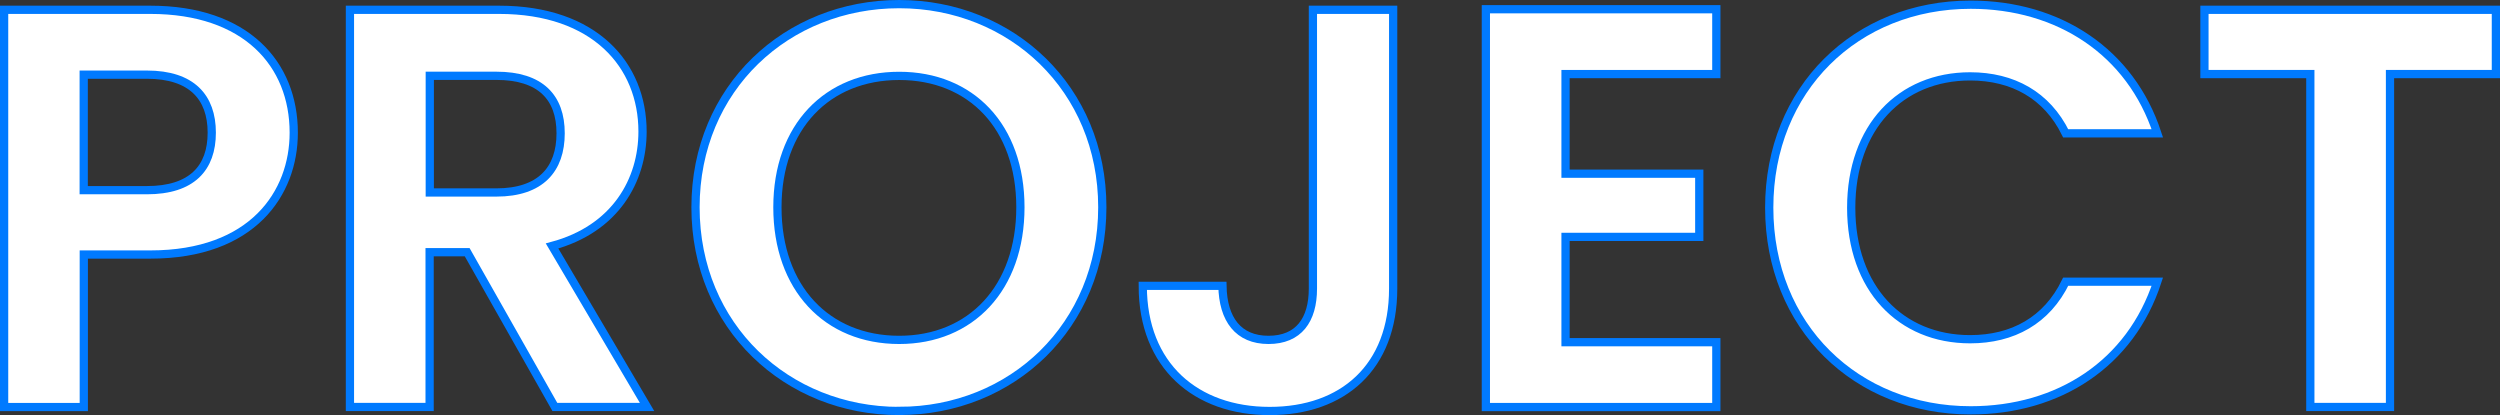
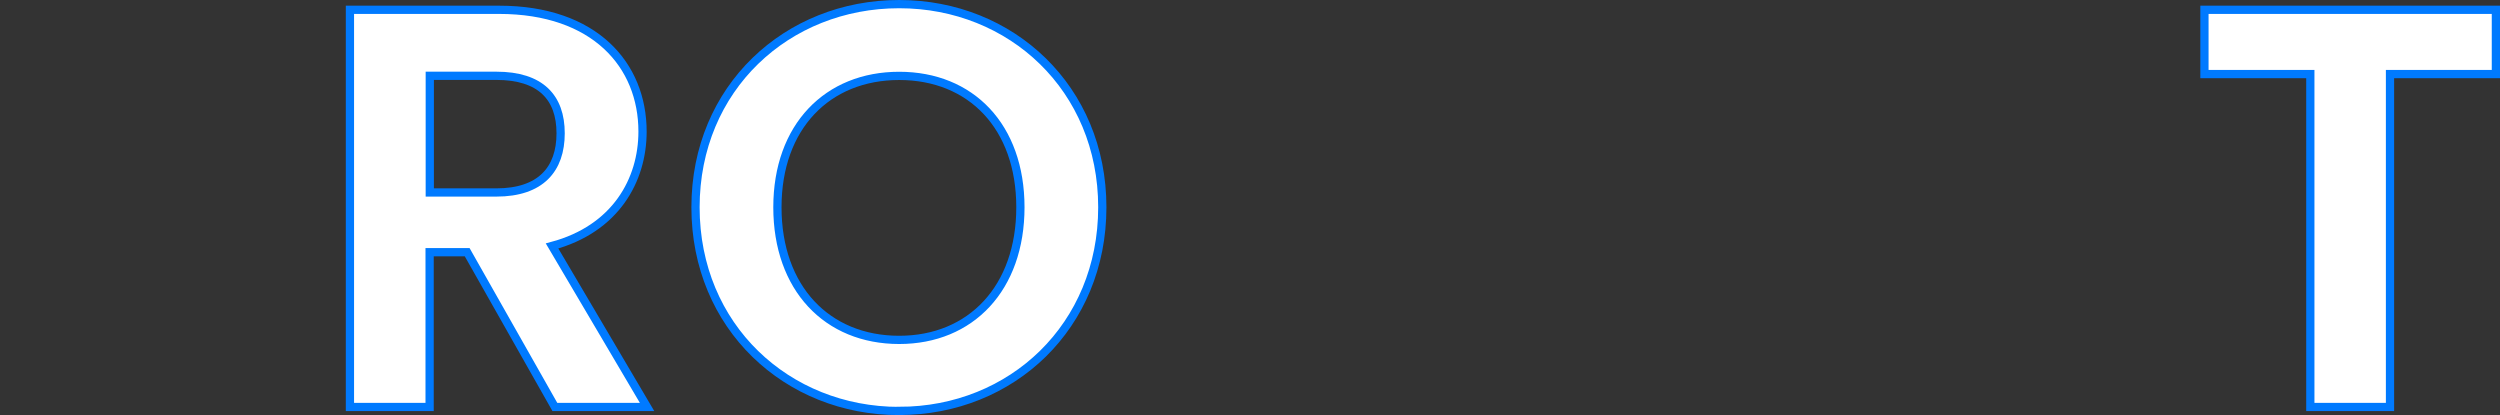
<svg xmlns="http://www.w3.org/2000/svg" id="_レイヤー_2" data-name="レイヤー_2" viewBox="0 0 303.41 50.38">
  <rect x="0" y="0" width="303.41" height="50.38" fill="#333333" stroke="none" />
  <defs>
    <style>
      .cls-1 {
        fill: #fff;
        stroke: #007aff;
        stroke-miterlimit: 10;
      }
    </style>
  </defs>
  <g id="layout">
    <g>
-       <path class="cls-1" d="M18.25,30.89h-8.08v18.51H.5V1.19h17.75c11.6,0,17.4,6.56,17.4,14.92,0,7.32-4.97,14.78-17.4,14.78ZM17.83,23.08c5.46,0,7.87-2.69,7.87-6.98s-2.42-7.04-7.87-7.04h-7.67v14.02h7.67Z" />
      <path class="cls-1" d="M60.58,1.19c11.6,0,17.4,6.7,17.4,14.78,0,5.87-3.25,11.81-10.98,13.88l11.53,19.54h-11.19l-10.64-18.78h-4.56v18.78h-9.67V1.19h18.09ZM60.24,9.2h-8.08v14.16h8.08c5.39,0,7.8-2.83,7.8-7.18s-2.42-6.98-7.8-6.98Z" />
      <path class="cls-1" d="M109.13,49.88c-13.6,0-24.72-10.22-24.72-24.72S95.53.5,109.13.5s24.65,10.22,24.65,24.65-10.98,24.72-24.65,24.72ZM109.13,41.25c8.7,0,14.71-6.28,14.71-16.09s-6.01-15.95-14.71-15.95-14.78,6.15-14.78,15.95,6.01,16.09,14.78,16.09Z" />
-       <path class="cls-1" d="M159.34,1.19h9.74v33.84c0,9.53-6.08,14.85-14.99,14.85s-15.4-5.46-15.4-15.19h9.67c.07,4.07,1.93,6.56,5.59,6.56s5.39-2.42,5.39-6.22V1.19Z" />
-       <path class="cls-1" d="M208.3,8.99h-18.3v12.09h16.23v7.67h-16.23v12.78h18.3v7.87h-27.97V1.12h27.97v7.87Z" />
-       <path class="cls-1" d="M239.17.57c10.7,0,19.41,5.73,22.65,15.61h-11.12c-2.28-4.63-6.42-6.91-11.6-6.91-8.43,0-14.43,6.15-14.43,15.95s6.01,15.95,14.43,15.95c5.18,0,9.32-2.28,11.6-6.98h11.12c-3.25,9.94-11.95,15.61-22.65,15.61-13.88,0-24.45-10.15-24.45-24.59S225.29.57,239.17.57Z" />
      <path class="cls-1" d="M267.55,1.19h35.36v7.8h-12.85v40.4h-9.67V8.99h-12.85V1.19Z" />
    </g>
  </g>
</svg>